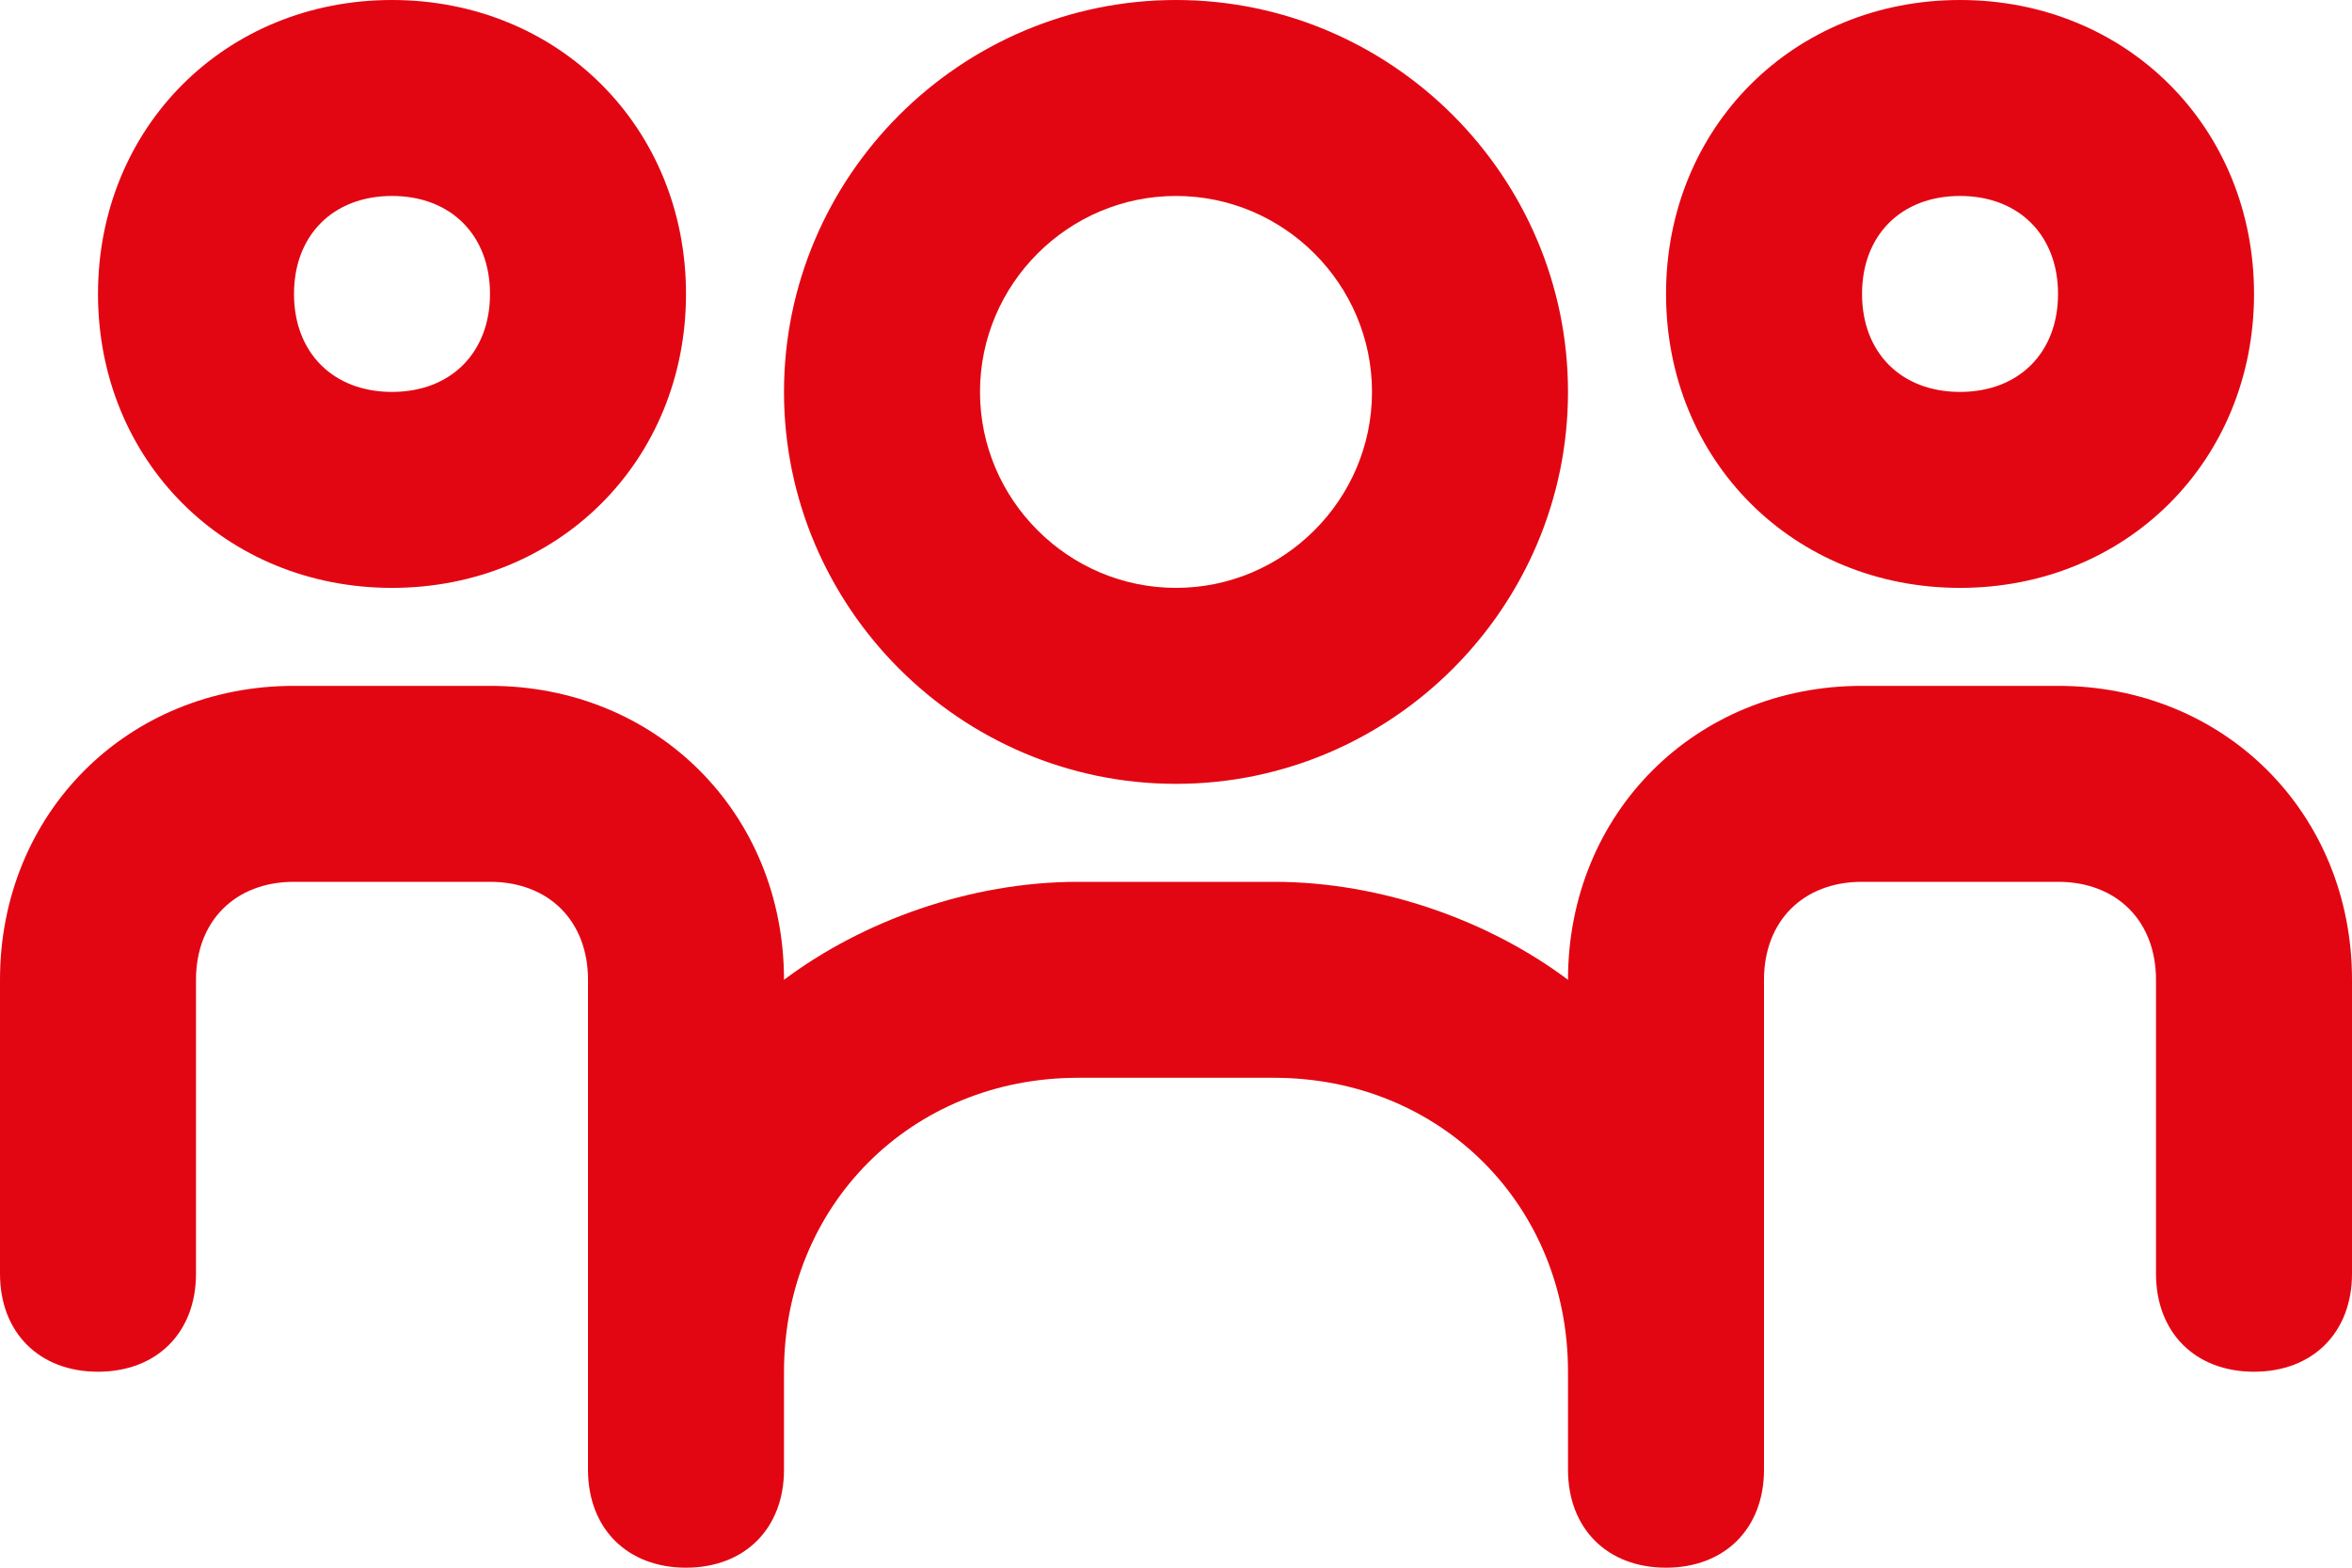
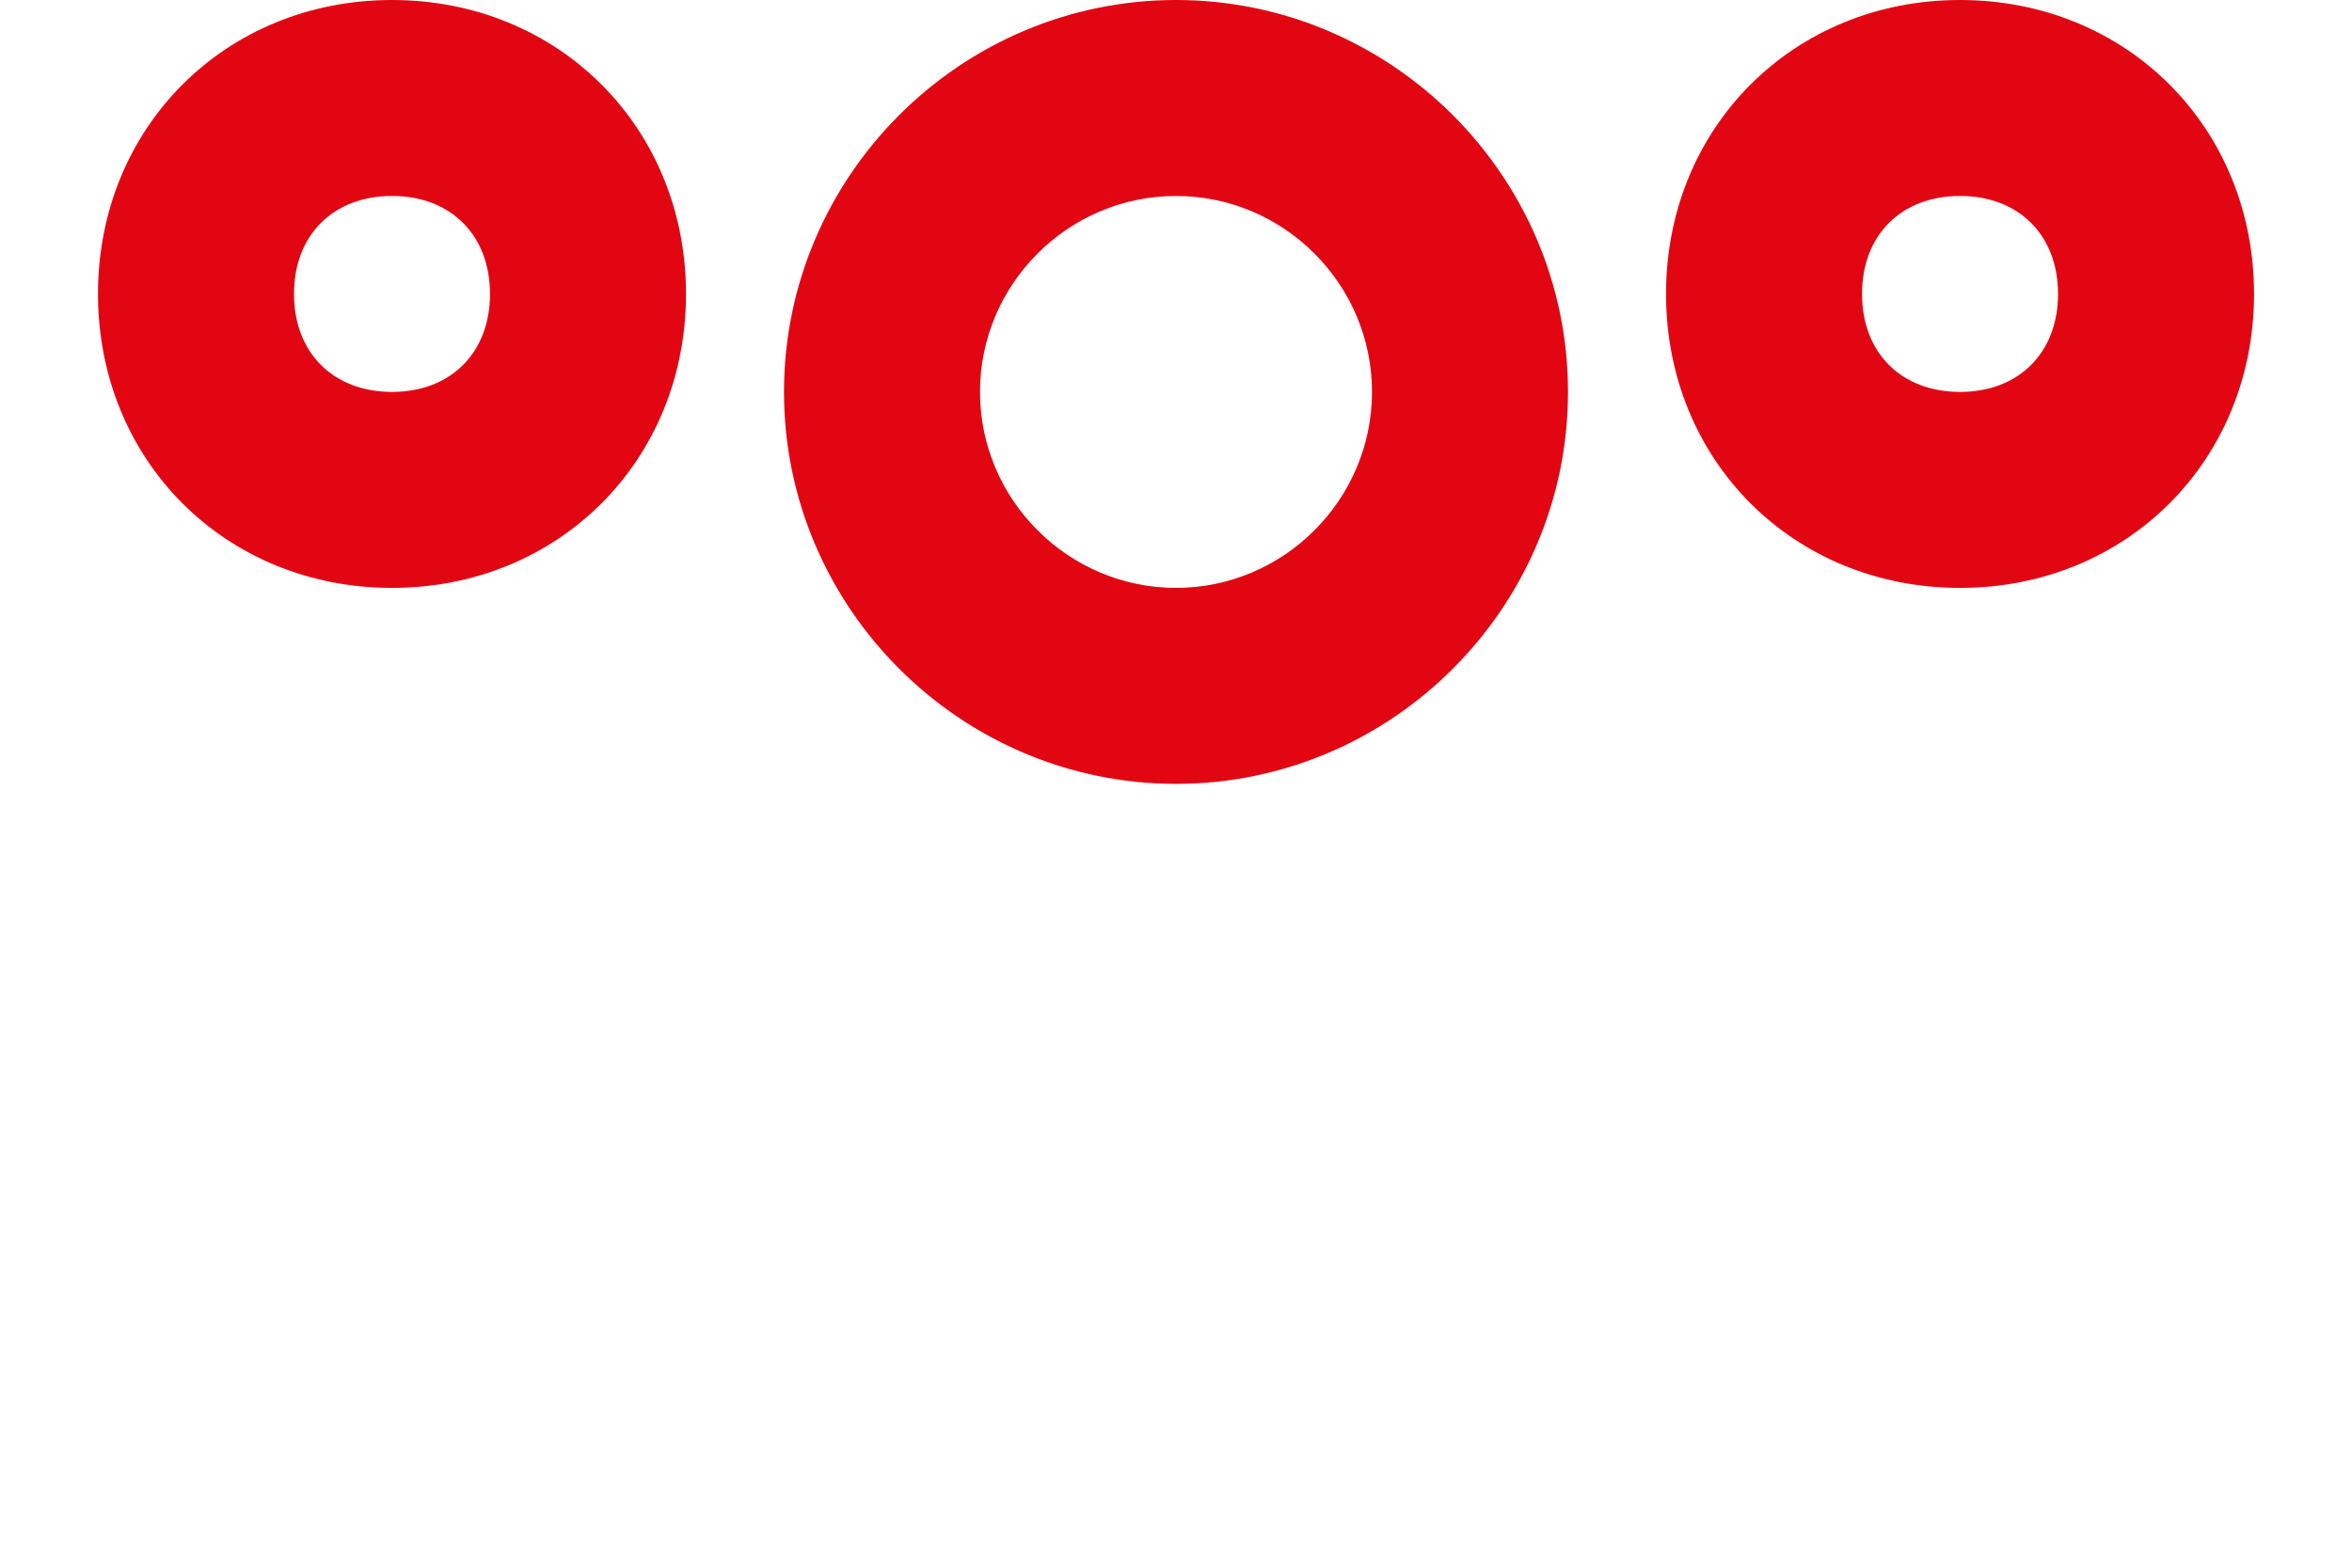
<svg xmlns="http://www.w3.org/2000/svg" width="63" height="42" viewBox="0 0 63 42" fill="none">
  <path d="M10.5 15.75C14.963 15.75 18.375 12.338 18.375 7.875C18.375 3.413 14.963 0 10.5 0C6.037 0 2.625 3.413 2.625 7.875C2.625 12.338 6.037 15.75 10.5 15.75ZM10.5 5.25C12.075 5.25 13.125 6.3 13.125 7.875C13.125 9.45 12.075 10.5 10.5 10.5C8.925 10.5 7.875 9.45 7.875 7.875C7.875 6.3 8.925 5.25 10.5 5.25Z" fill="#e20612" />
  <path d="M52.501 15.75C56.963 15.75 60.376 12.338 60.376 7.875C60.376 3.413 56.963 0 52.501 0C48.038 0 44.626 3.413 44.626 7.875C44.626 12.338 48.038 15.75 52.501 15.75ZM52.501 5.25C54.075 5.25 55.126 6.3 55.126 7.875C55.126 9.45 54.075 10.5 52.501 10.5C50.925 10.5 49.876 9.45 49.876 7.875C49.876 6.3 50.925 5.25 52.501 5.25Z" fill="#e20612" />
-   <path d="M55.125 18.375H49.875C45.413 18.375 42 21.788 42 26.25C39.9 24.675 37.013 23.625 34.125 23.625H28.875C25.988 23.625 23.1 24.675 21 26.25C21 21.788 17.587 18.375 13.125 18.375H7.875C3.413 18.375 0 21.788 0 26.25V34.125C0 35.7 1.05 36.75 2.625 36.75C4.2 36.75 5.25 35.7 5.25 34.125V26.25C5.25 24.675 6.3 23.625 7.875 23.625H13.125C14.7 23.625 15.75 24.675 15.75 26.25V36.75V39.375C15.75 40.95 16.8 42 18.375 42C19.95 42 21 40.95 21 39.375V36.75C21 32.288 24.413 28.875 28.875 28.875H34.125C38.587 28.875 42 32.288 42 36.75V39.375C42 40.95 43.05 42 44.625 42C46.2 42 47.25 40.95 47.25 39.375V36.75V26.25C47.25 24.675 48.3 23.625 49.875 23.625H55.125C56.7 23.625 57.75 24.675 57.75 26.25V34.125C57.75 35.7 58.8 36.75 60.375 36.75C61.95 36.75 63 35.7 63 34.125V26.25C63 21.788 59.587 18.375 55.125 18.375Z" fill="#e20612" />
  <path d="M31.5 21C37.275 21 42 16.275 42 10.5C42 4.725 37.275 0 31.5 0C25.725 0 21 4.725 21 10.5C21 16.275 25.725 21 31.5 21ZM31.5 5.25C34.388 5.25 36.75 7.612 36.75 10.5C36.75 13.387 34.388 15.75 31.5 15.75C28.613 15.75 26.25 13.387 26.25 10.5C26.25 7.612 28.613 5.25 31.5 5.25Z" fill="#e20612" />
</svg>